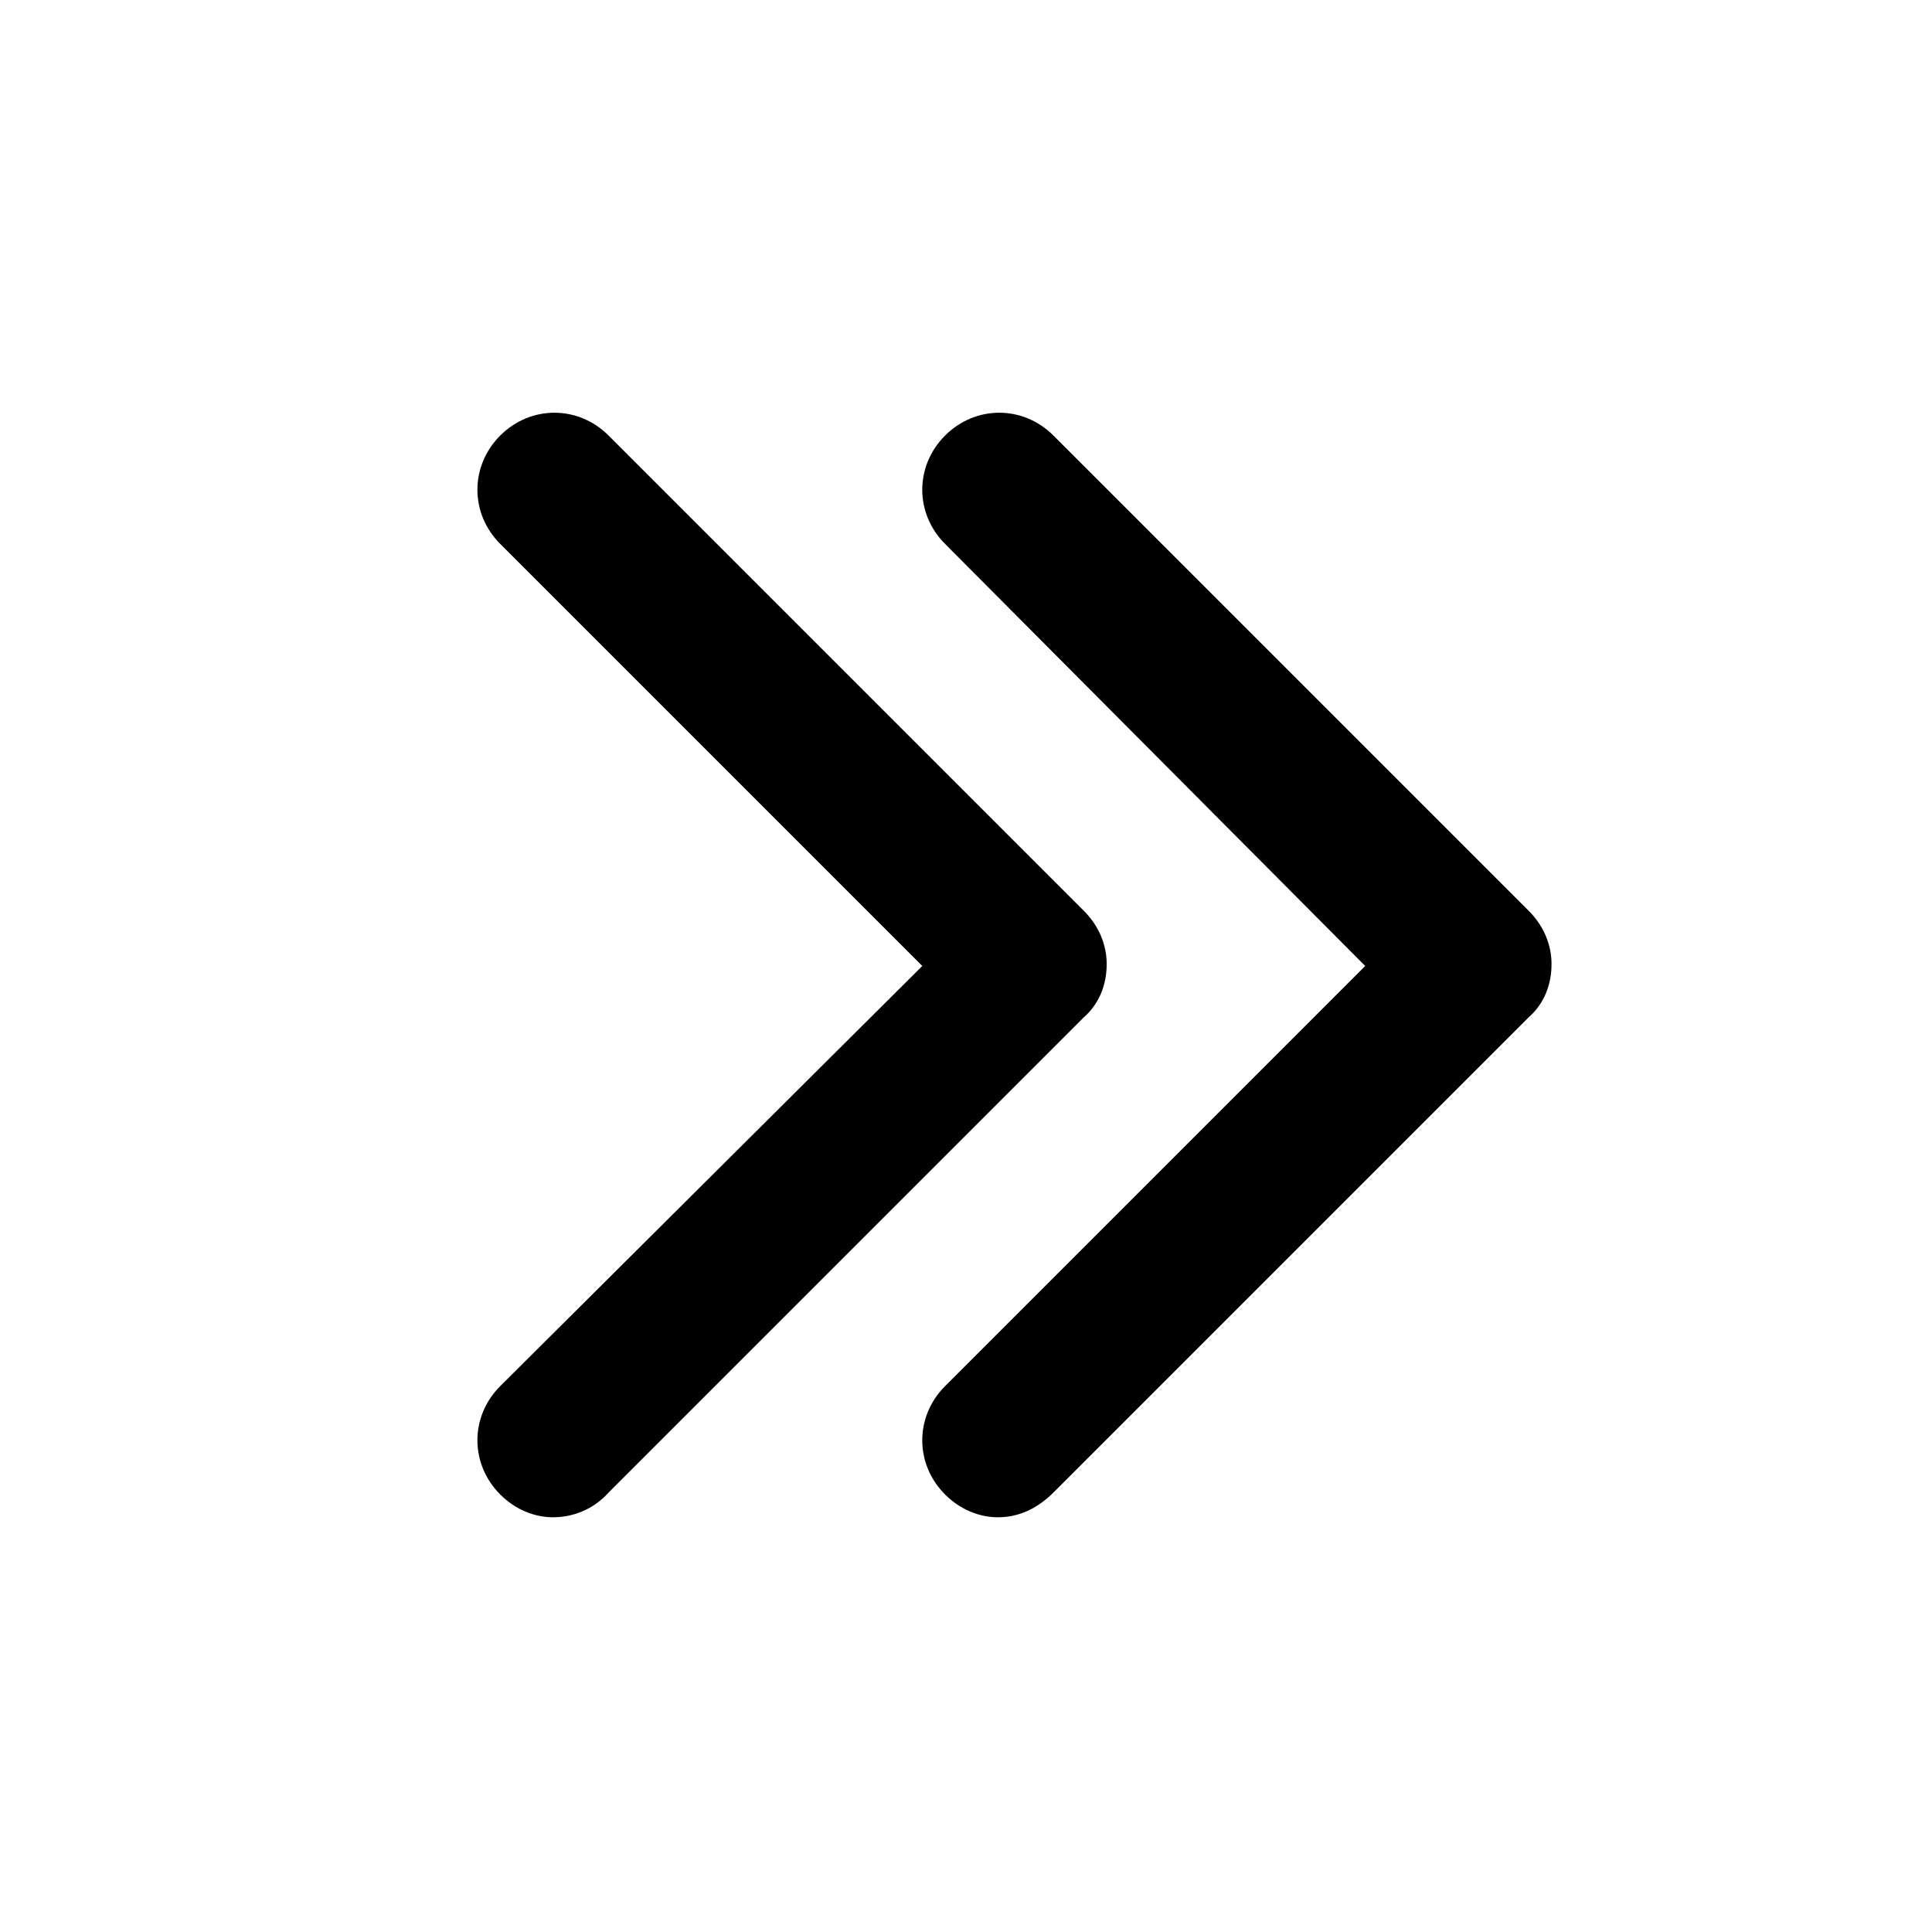
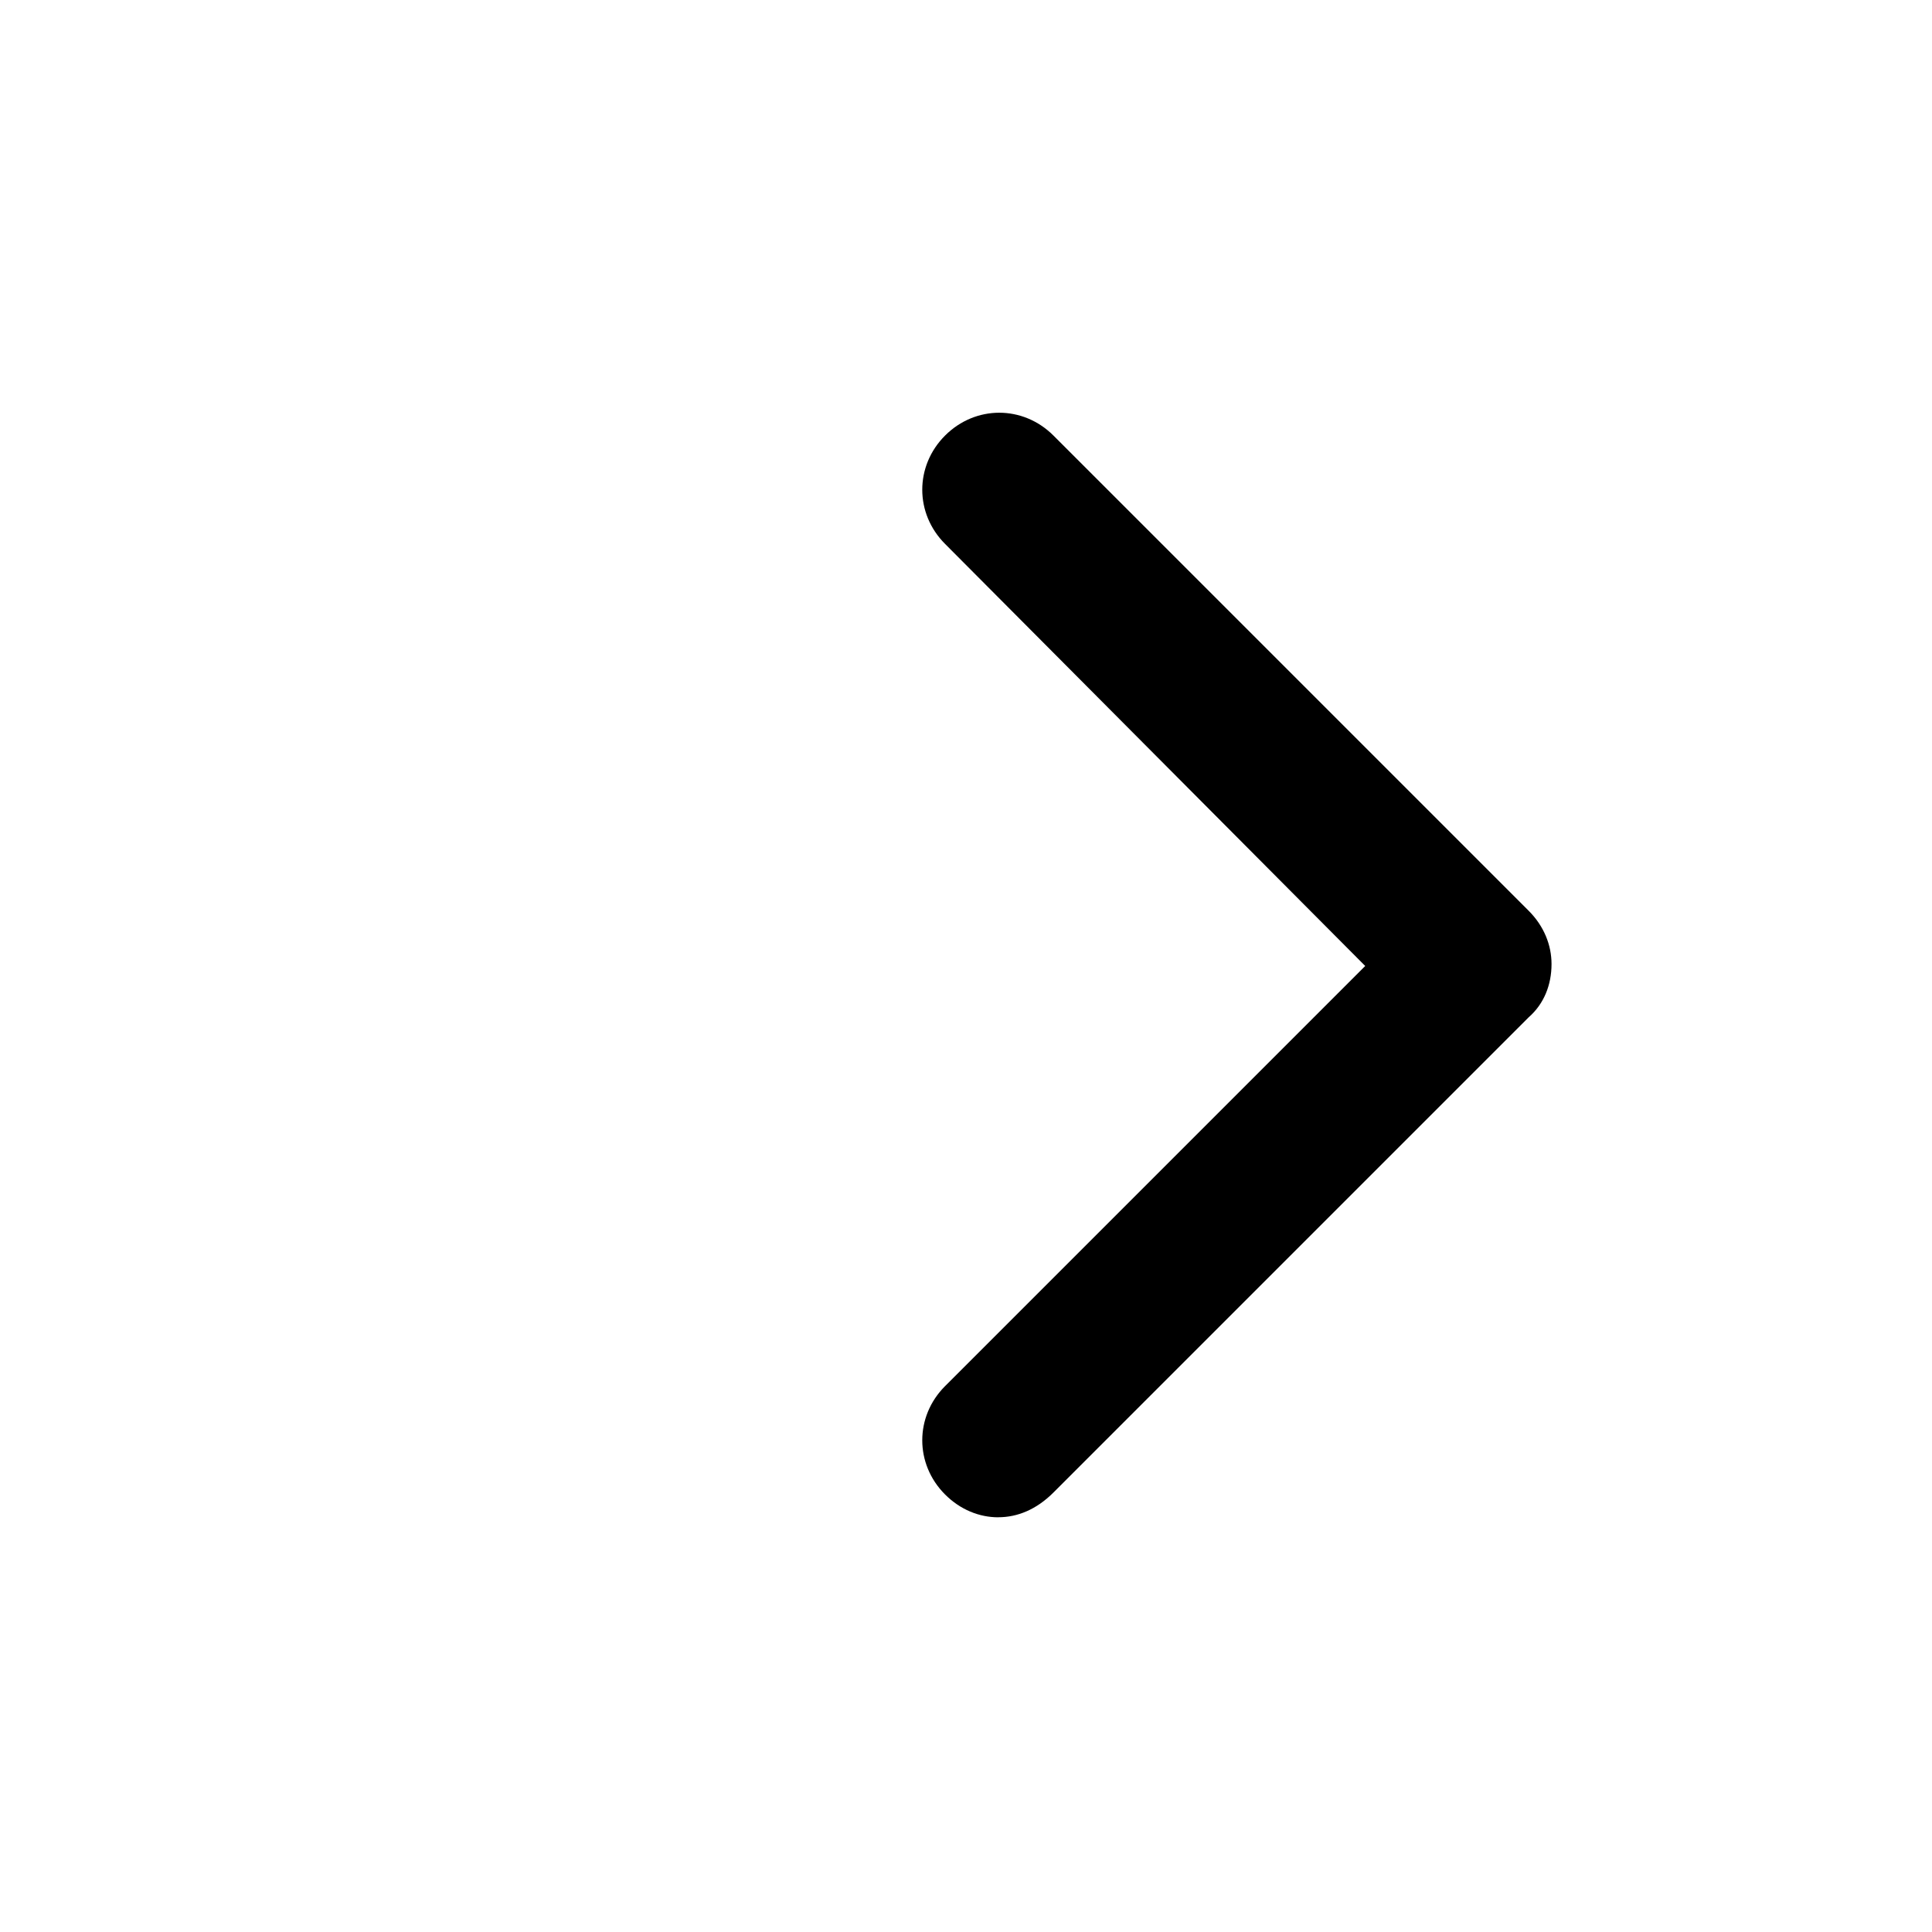
<svg xmlns="http://www.w3.org/2000/svg" fill="#000000" width="800px" height="800px" version="1.1" viewBox="144 144 512 512">
  <g>
    <path d="m408.56 546.1c-5.039 0-10.078-2.016-14.105-6.047-8.062-8.062-8.062-20.656 0-28.719l111.34-111.34-111.34-111.85c-8.062-8.062-8.062-20.656 0-28.719s20.656-8.062 28.719 0l125.95 125.95c4.031 4.031 6.047 9.07 6.047 14.105 0 5.543-2.016 10.578-6.047 14.105l-125.95 125.95c-4.535 4.535-9.574 6.551-14.609 6.551z" />
-     <path d="m290.67 546.1c-5.039 0-10.078-2.016-14.105-6.047-8.062-8.062-8.062-20.656 0-28.719l111.85-111.34-111.85-111.85c-8.062-8.062-8.062-20.656 0-28.719s20.656-8.062 28.719 0l125.95 125.95c4.031 4.031 6.047 9.07 6.047 14.105 0 5.543-2.016 10.578-6.047 14.105l-125.95 125.95c-4.031 4.535-9.574 6.551-14.609 6.551z" />
  </g>
</svg>